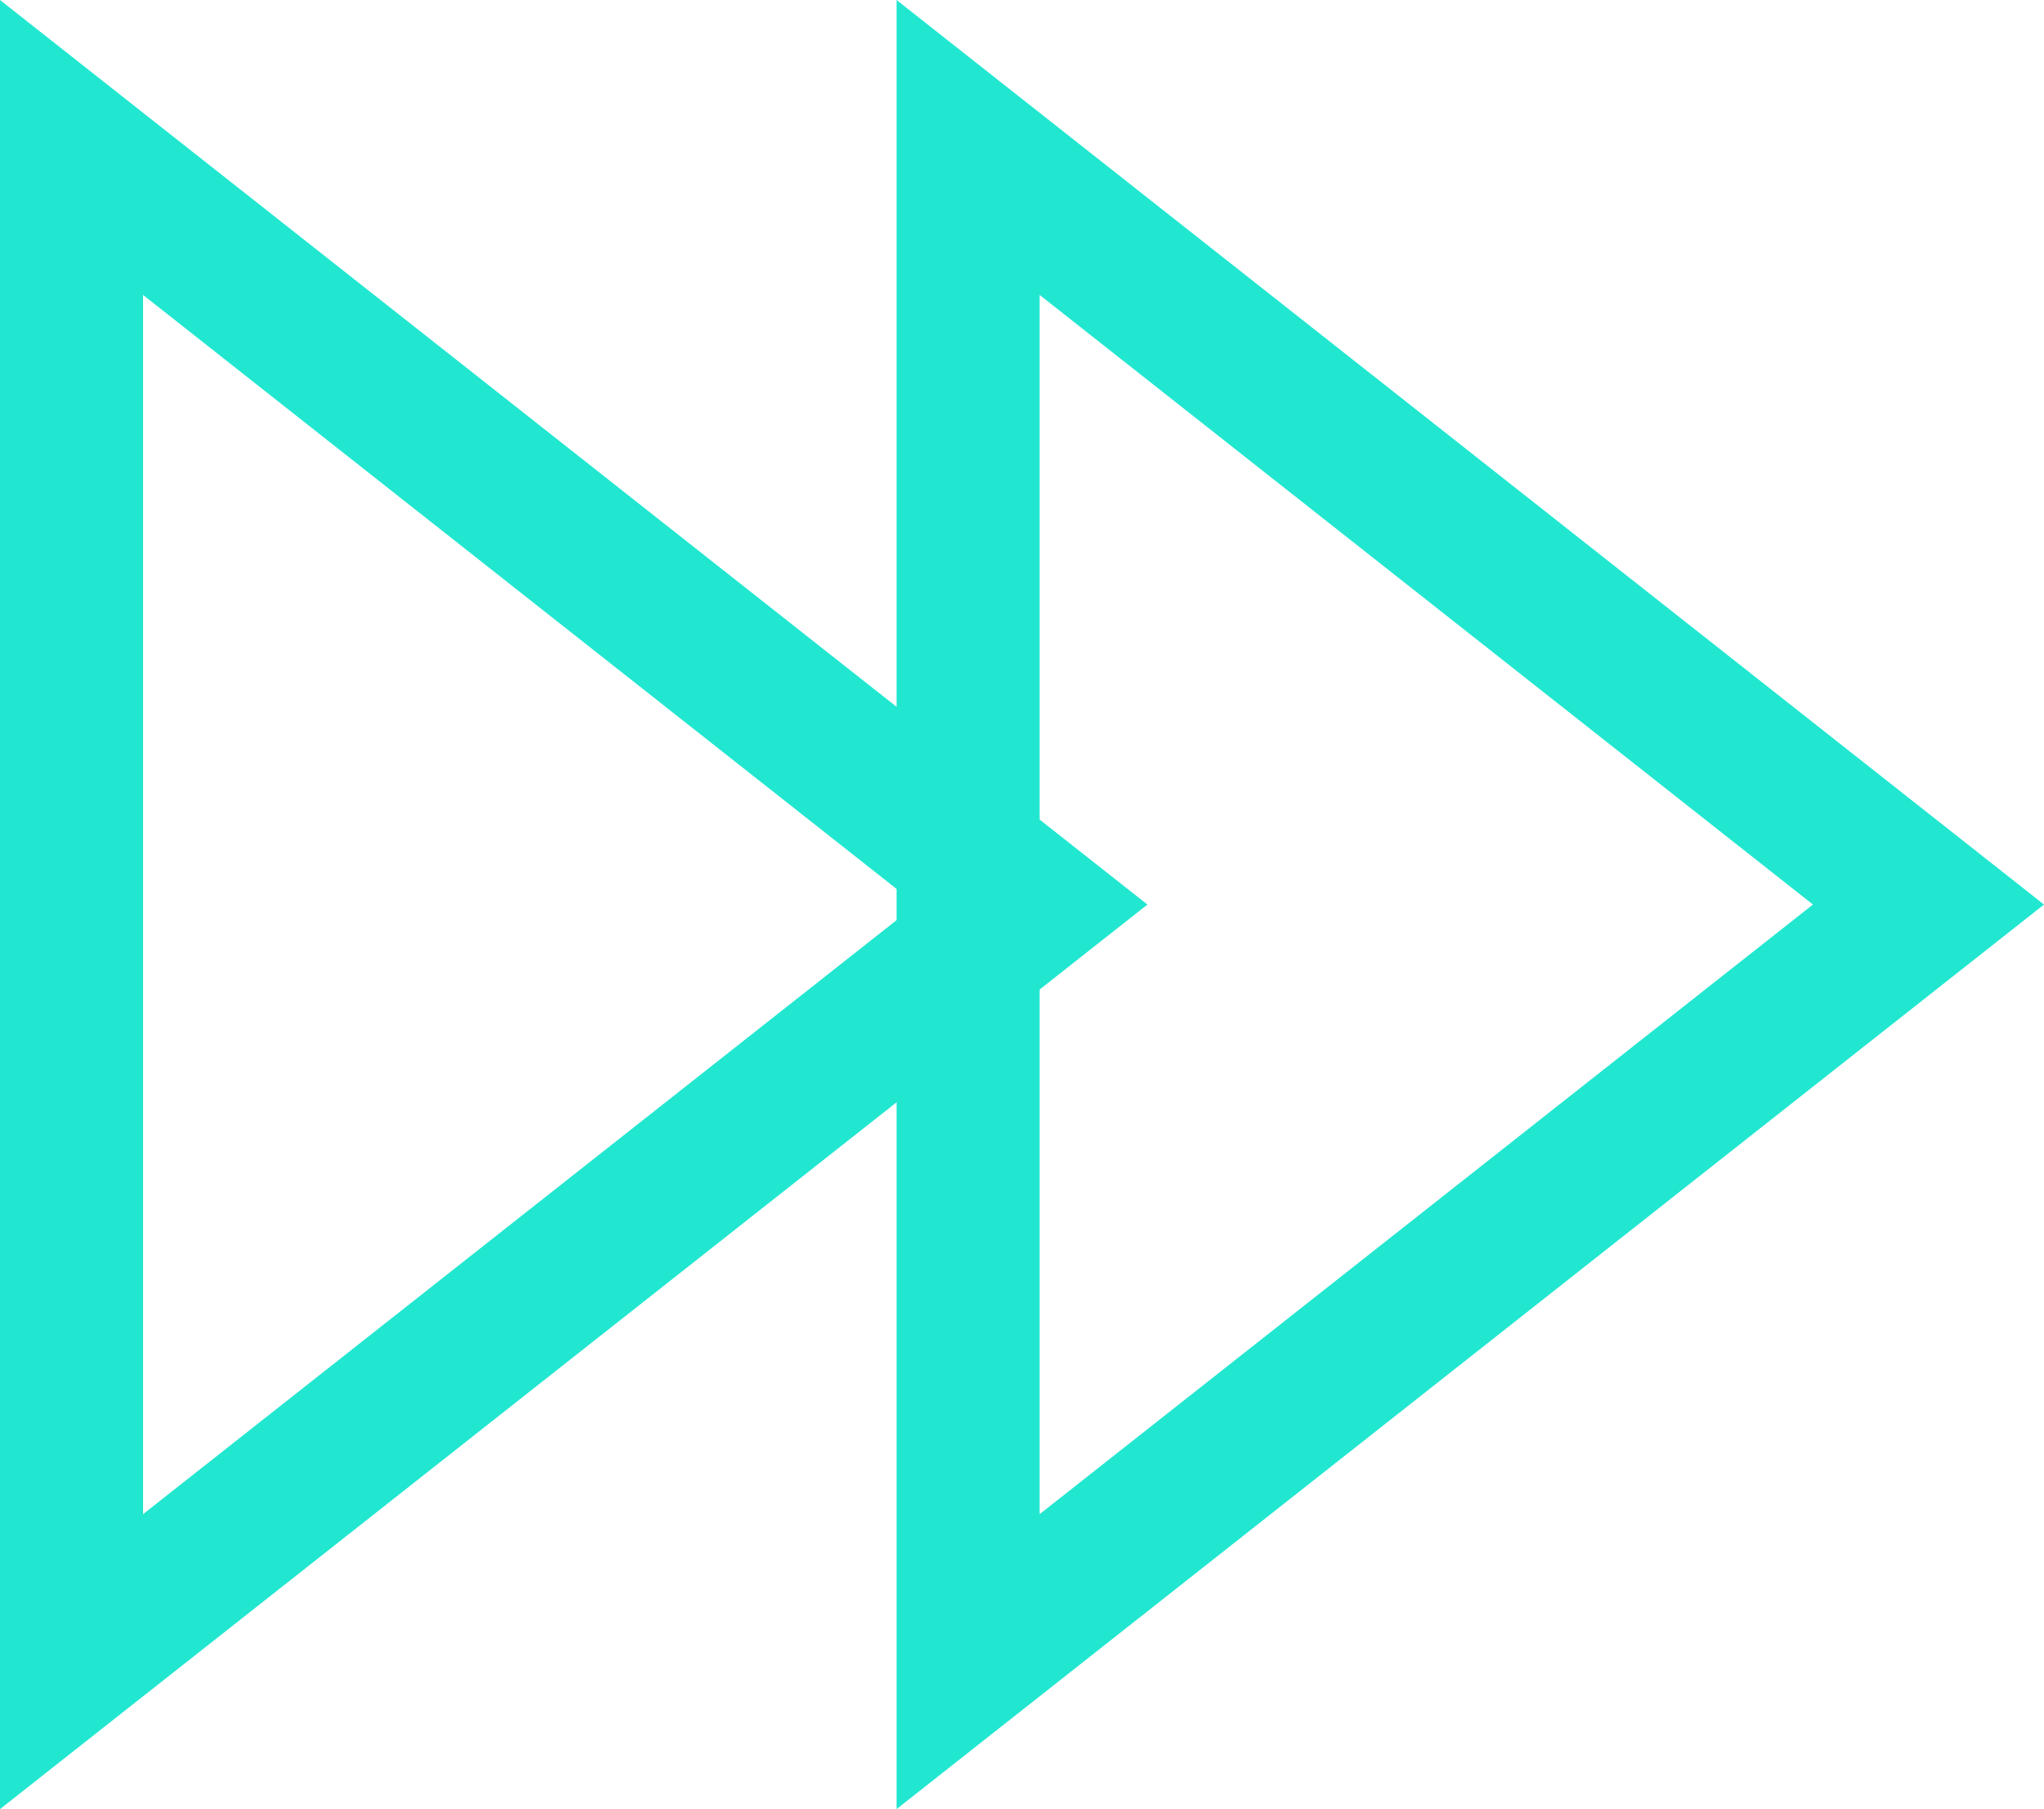
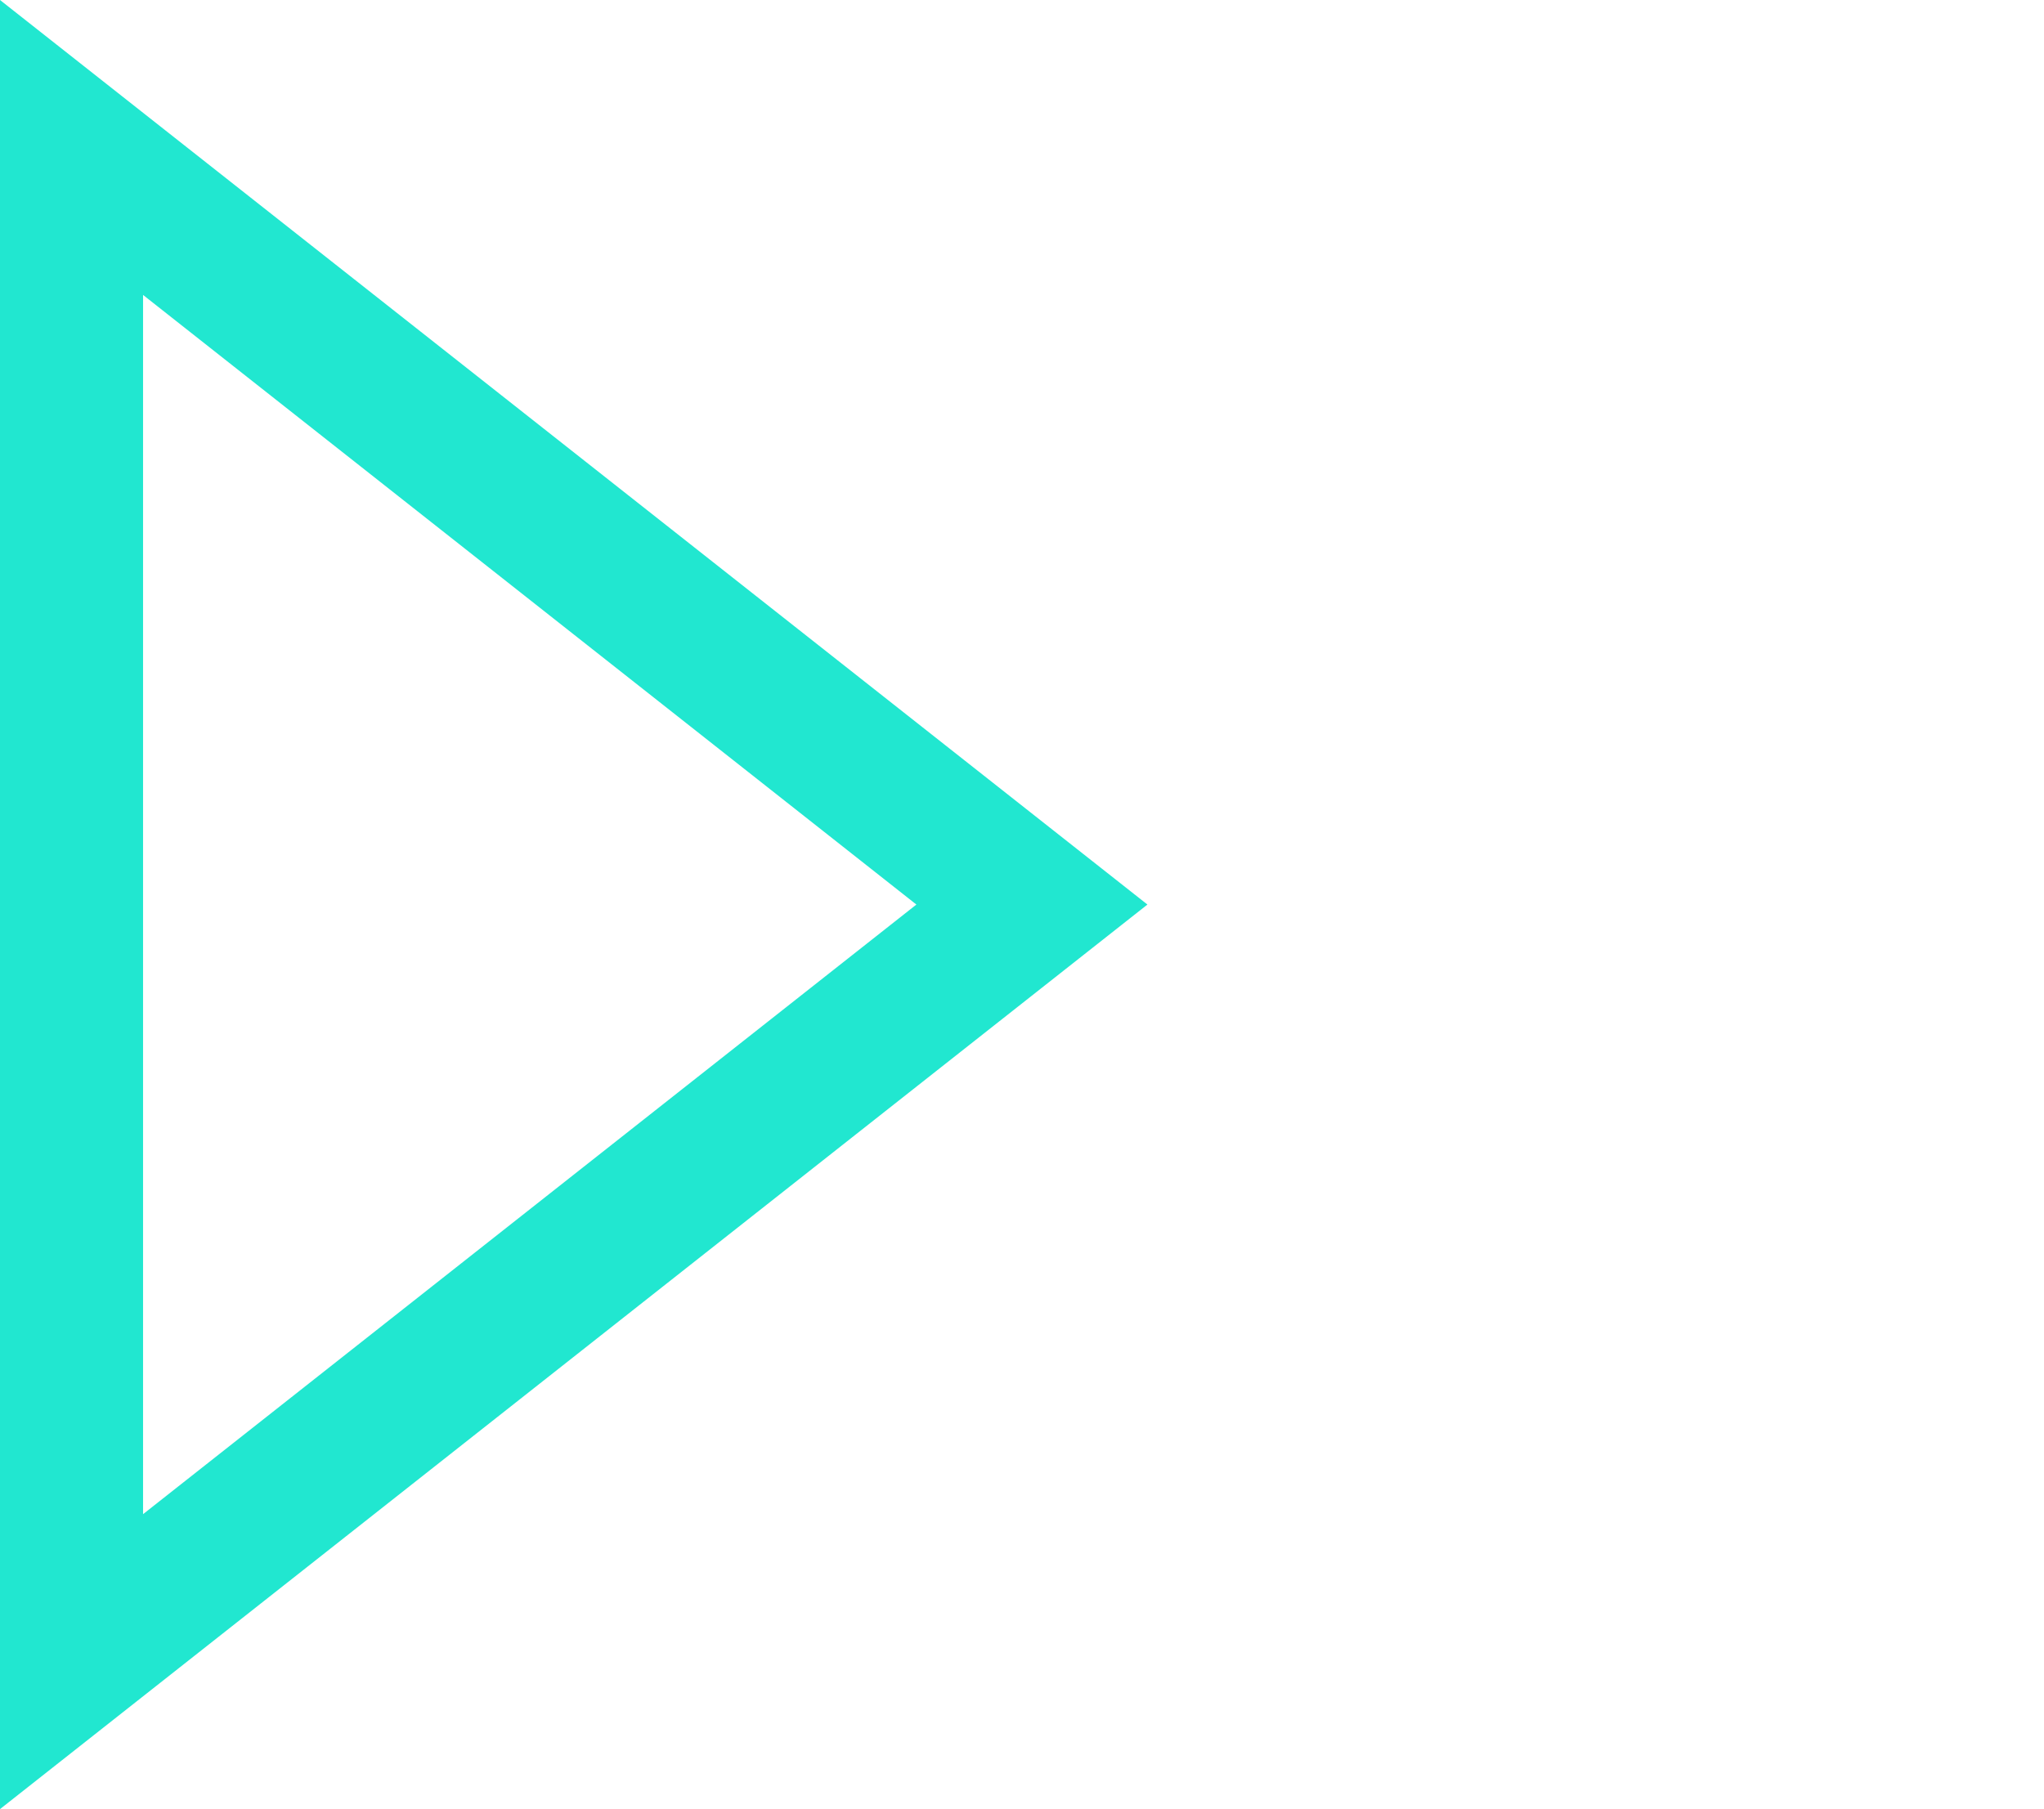
<svg xmlns="http://www.w3.org/2000/svg" width="28.575" height="25.296" viewBox="0 0 28.575 25.296">
  <g id="Group_29862" data-name="Group 29862" transform="translate(-167.661 -3391.281)">
    <g id="Path_31028" data-name="Path 31028" transform="translate(183.702 3391.281) rotate(90)" fill="none">
-       <path d="M12.648,0,25.3,16.041H0Z" stroke="none" />
      <path d="M 12.648 3.23 L 4.124 14.041 L 21.172 14.041 L 12.648 3.23 M 12.648 3.814697265625e-06 L 25.296 16.041 L 3.814697265625e-06 16.041 L 12.648 3.814697265625e-06 Z" stroke="none" fill="#21e7d0" />
    </g>
    <g id="Path_31029" data-name="Path 31029" transform="translate(196.236 3391.281) rotate(90)" fill="none">
-       <path d="M12.648,0,25.3,16.041H0Z" stroke="none" />
-       <path d="M 12.648 3.23 L 4.124 14.041 L 21.172 14.041 L 12.648 3.23 M 12.648 3.814697265625e-06 L 25.296 16.041 L 3.814697265625e-06 16.041 L 12.648 3.814697265625e-06 Z" stroke="none" fill="#21e7d0" />
+       <path d="M12.648,0,25.3,16.041Z" stroke="none" />
    </g>
  </g>
</svg>